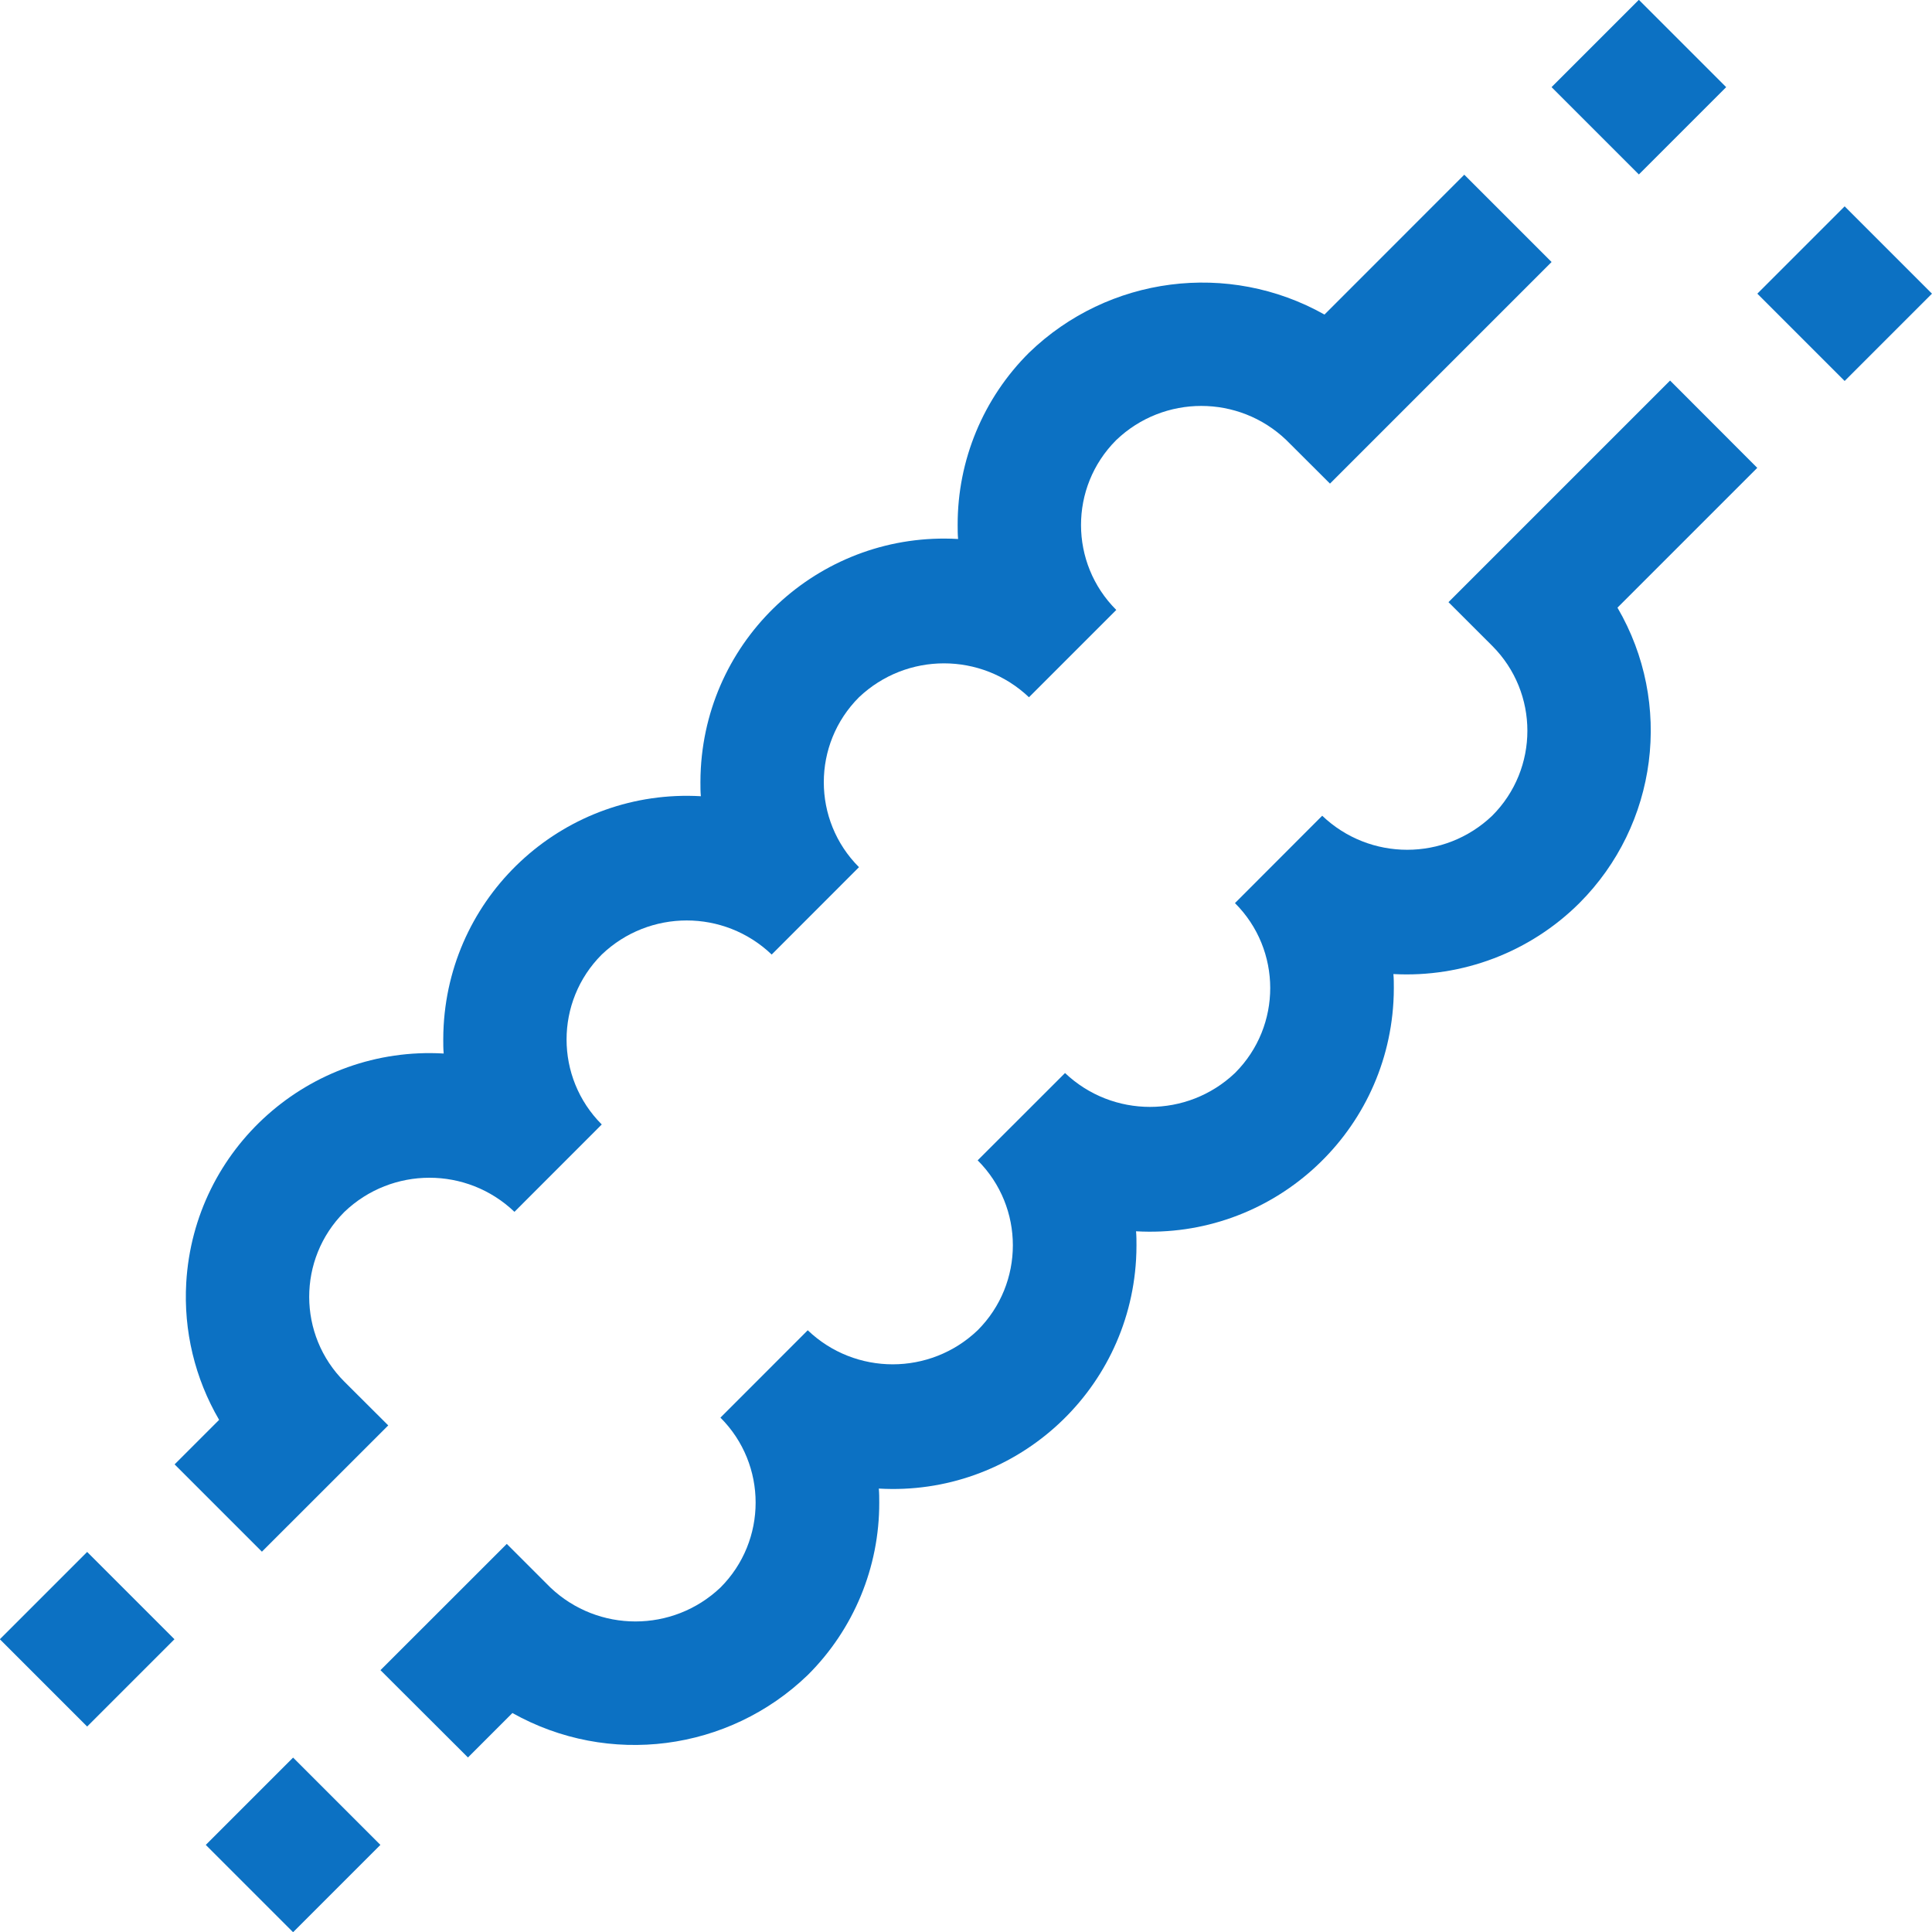
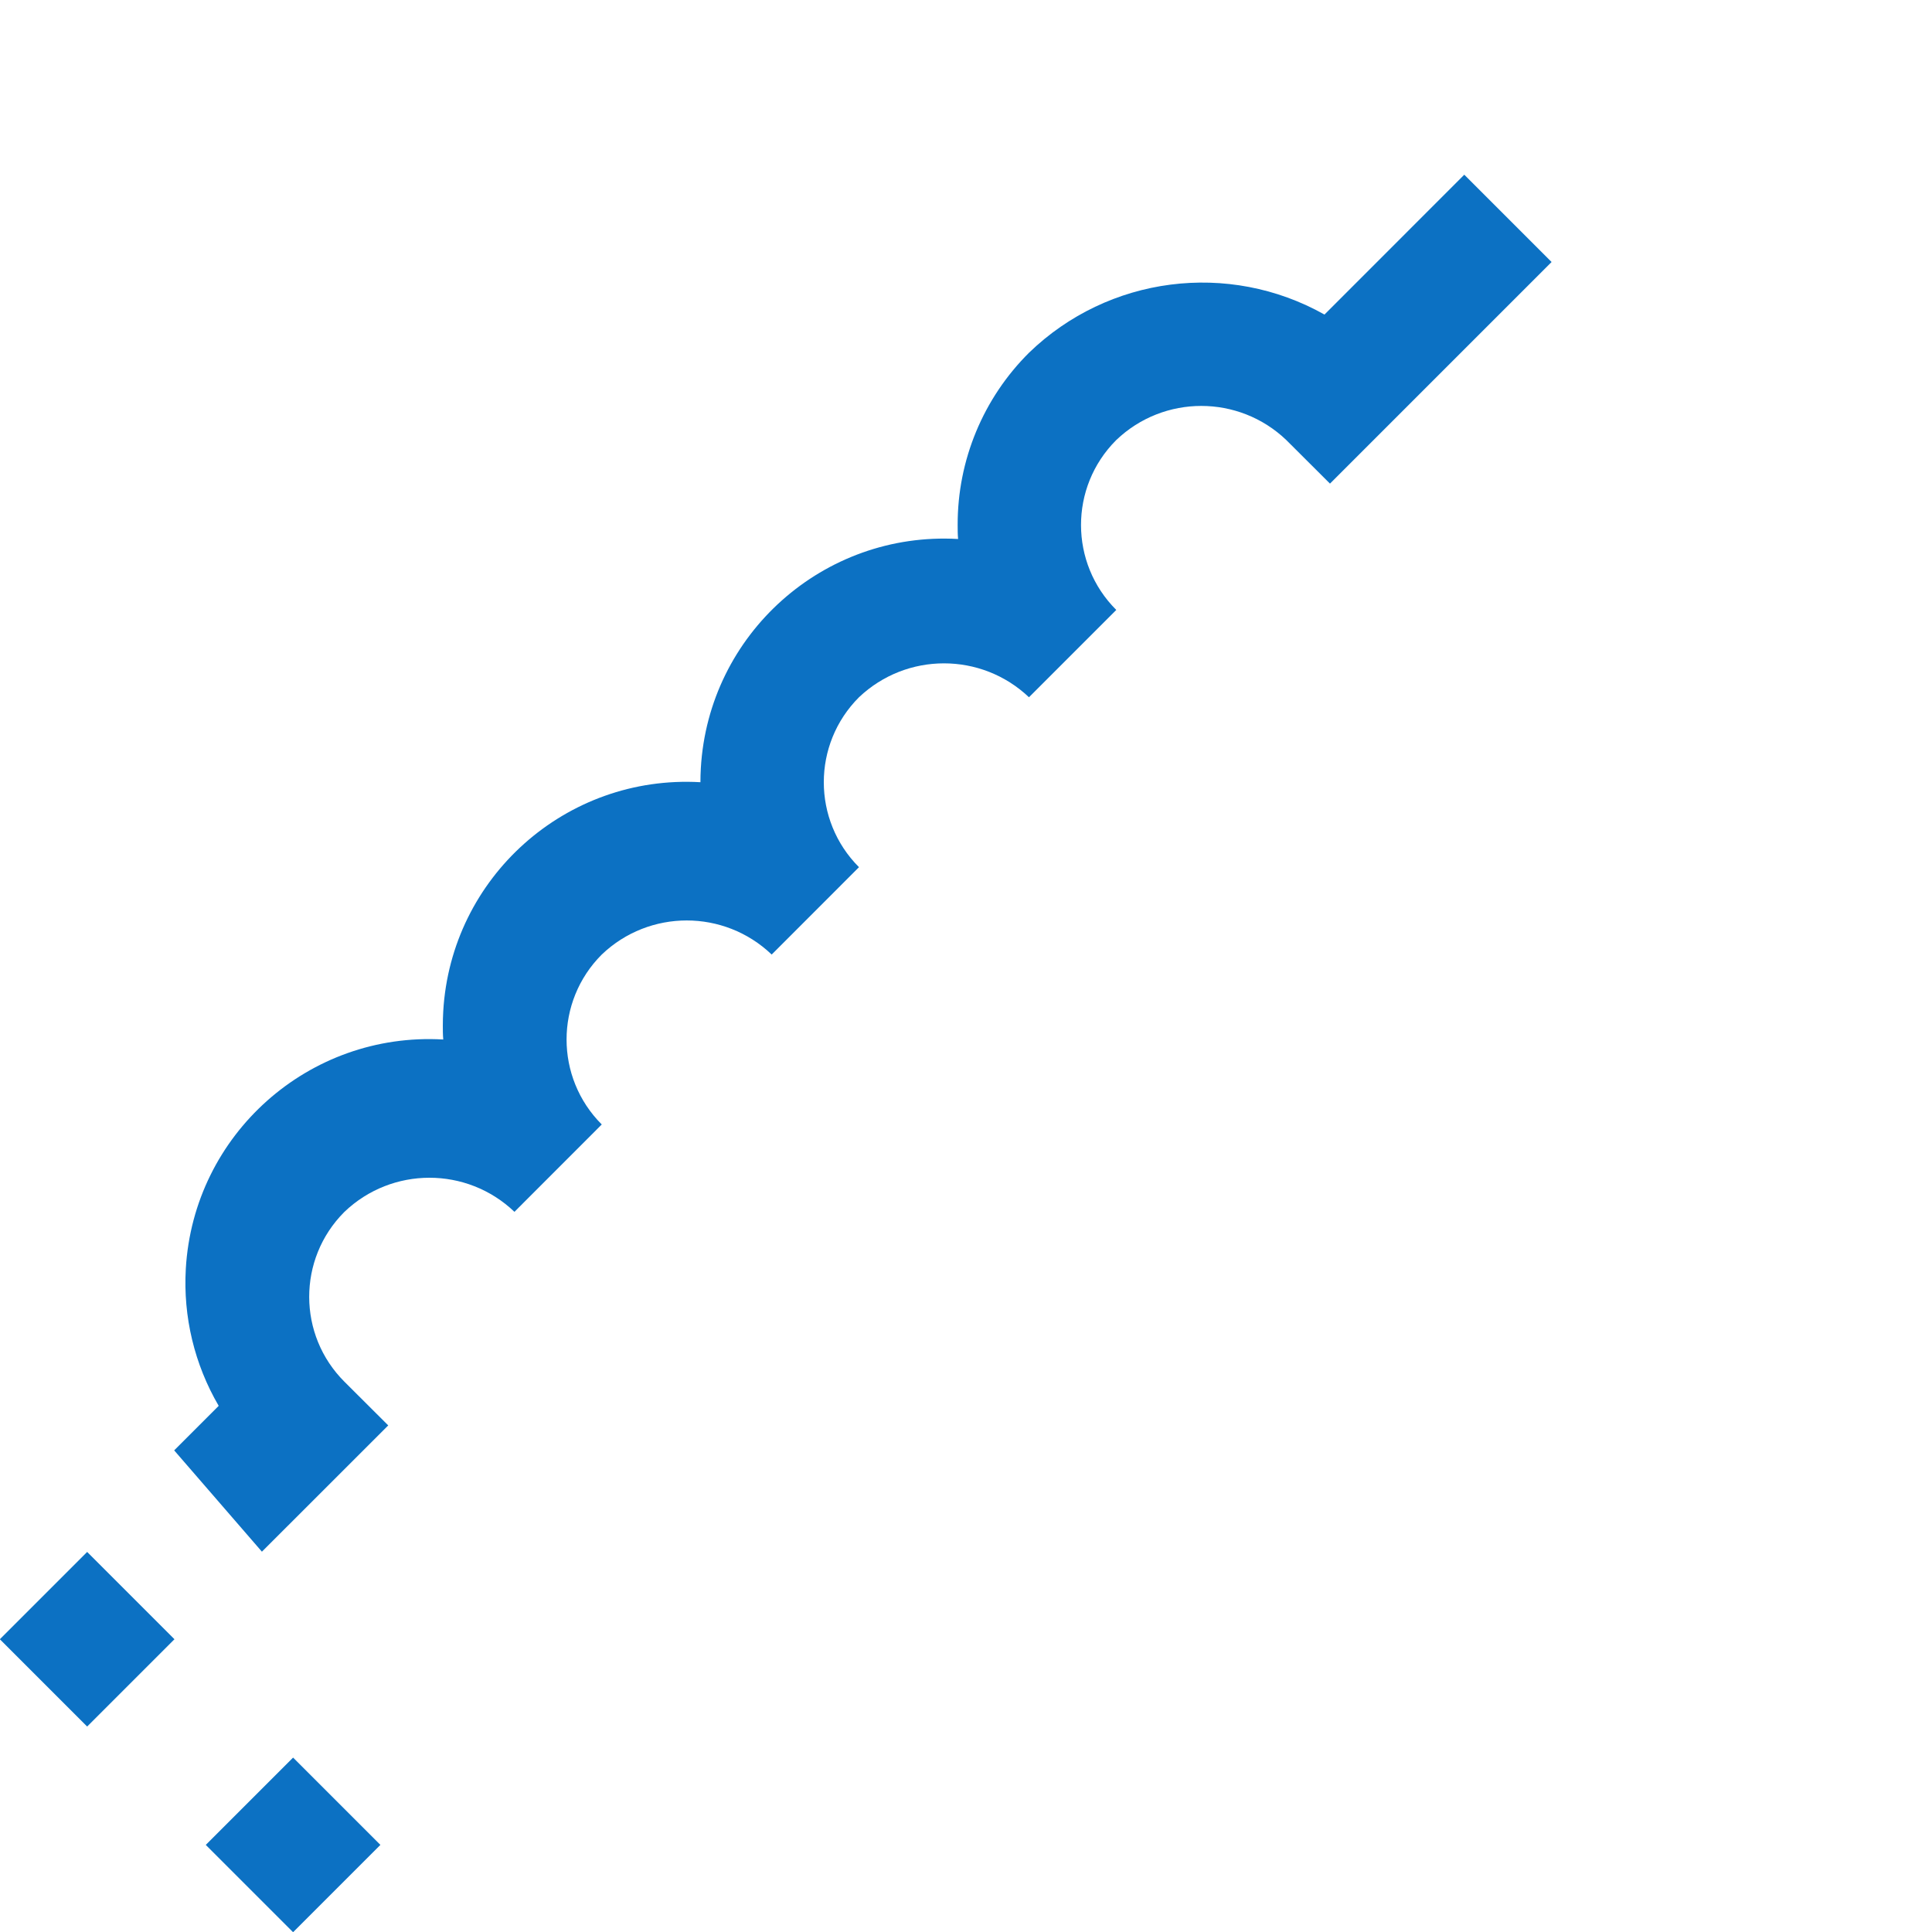
<svg xmlns="http://www.w3.org/2000/svg" version="1.1" id="Capa_1" x="0px" y="0px" viewBox="0 0 500.636 500.636" style="enable-background:new 0 0 500.636 500.636;" xml:space="preserve" width="512px" height="512px" class="">
  <g>
    <g>
      <g>
        <g>
          <rect x="6.627" y="408.725" transform="matrix(-0.707 -0.707 0.707 -0.707 -261.698 741.051)" width="32" height="32" data-original="#000000" class="active-path" data-old_color="#0c71c3" fill="#0c71c3" />
-           <rect x="408.719" y="6.628" transform="matrix(0.707 0.707 -0.707 0.707 140.397 -293.693)" width="32" height="32" data-original="#000000" class="active-path" data-old_color="#0c71c3" fill="#0c71c3" />
-           <path d="M67.869,402.085l32.736-32.72l-11.344-11.312c-12.159-12.122-12.189-31.806-0.067-43.965     c0.022-0.022,0.045-0.045,0.067-0.067c12.321-11.778,31.727-11.778,44.048,0l22.624-22.64c-12.159-12.159-12.159-31.873,0-44.032     c12.315-11.776,31.717-11.776,44.032,0l22.624-22.64c-12.159-12.159-12.159-31.873,0-44.032     c12.347-11.713,31.701-11.713,44.048,0l22.624-22.624c-12.159-12.122-12.189-31.806-0.067-43.965     c0.022-0.022,0.045-0.045,0.067-0.067c12.321-11.778,31.727-11.778,44.048,0l11.328,11.296l57.424-57.424l-22.624-22.624     l-36.224,36.24c-24.892-13.99-56.016-9.976-76.544,9.872c-11.893,11.812-18.56,27.894-18.512,44.656c0,1.216,0,2.416,0.112,3.632     c-34.811-2.006-64.658,24.588-66.663,59.399c-0.07,1.207-0.104,2.416-0.105,3.625c0,1.216,0,2.432,0.112,3.632     c-34.812-1.997-64.651,24.605-66.648,59.416c-0.069,1.207-0.104,2.415-0.104,3.624c0,1.232,0,2.432,0.112,3.632     c-34.828-2.016-64.697,24.584-66.713,59.412c-0.719,12.419,2.245,24.775,8.521,35.516l-11.536,11.536L67.869,402.085z" data-original="#000000" class="active-path" data-old_color="#0c71c3" fill="#0c71c3" />
-           <rect x="462.009" y="59.986" transform="matrix(0.707 -0.707 0.707 0.707 86.326 360.328)" width="32" height="32" data-original="#000000" class="active-path" data-old_color="#0c71c3" fill="#0c71c3" />
+           <path d="M67.869,402.085l32.736-32.72l-11.344-11.312c-12.159-12.122-12.189-31.806-0.067-43.965     c0.022-0.022,0.045-0.045,0.067-0.067c12.321-11.778,31.727-11.778,44.048,0l22.624-22.64c-12.159-12.159-12.159-31.873,0-44.032     c12.315-11.776,31.717-11.776,44.032,0l22.624-22.64c-12.159-12.159-12.159-31.873,0-44.032     c12.347-11.713,31.701-11.713,44.048,0l22.624-22.624c-12.159-12.122-12.189-31.806-0.067-43.965     c0.022-0.022,0.045-0.045,0.067-0.067c12.321-11.778,31.727-11.778,44.048,0l11.328,11.296l57.424-57.424l-22.624-22.624     l-36.224,36.24c-24.892-13.99-56.016-9.976-76.544,9.872c-11.893,11.812-18.56,27.894-18.512,44.656c0,1.216,0,2.416,0.112,3.632     c-34.811-2.006-64.658,24.588-66.663,59.399c-0.07,1.207-0.104,2.416-0.105,3.625c-34.812-1.997-64.651,24.605-66.648,59.416c-0.069,1.207-0.104,2.415-0.104,3.624c0,1.232,0,2.432,0.112,3.632     c-34.828-2.016-64.697,24.584-66.713,59.412c-0.719,12.419,2.245,24.775,8.521,35.516l-11.536,11.536L67.869,402.085z" data-original="#000000" class="active-path" data-old_color="#0c71c3" fill="#0c71c3" />
          <rect x="59.99" y="462.008" transform="matrix(-0.707 -0.707 0.707 -0.707 -208.279 869.743)" width="32" height="32" data-original="#000000" class="active-path" data-old_color="#0c71c3" fill="#0c71c3" />
-           <path d="M432.765,98.613l-57.424,57.424l11.328,11.312c12.159,12.159,12.159,31.873,0,44.032     c-12.327,11.762-31.721,11.762-44.048,0l-22.608,22.64c12.159,12.122,12.189,31.806,0.067,43.965     c-0.022,0.022-0.045,0.045-0.067,0.067c-12.344,11.703-31.688,11.703-44.032,0l-22.64,22.624     c12.159,12.159,12.159,31.873,0,44.032c-12.319,11.768-31.714,11.768-44.032,0l-22.624,22.64     c12.159,12.159,12.159,31.873,0,44.032c-12.347,11.713-31.701,11.713-44.048,0l-11.312-11.312l-32.736,32.72l22.672,22.624     l11.52-11.52c24.899,13.982,56.022,9.968,76.56-9.872c11.881-11.819,18.541-27.898,18.496-44.656c0-1.216,0-2.432-0.112-3.632     c34.793,2.024,64.638-24.541,66.662-59.333c0.072-1.234,0.107-2.47,0.106-3.706c0-1.216,0-2.416-0.112-3.632     c34.829,2.006,64.69-24.602,66.695-59.431c0.069-1.196,0.104-2.394,0.104-3.593c0-1.216,0-2.432-0.112-3.632     c17.943,0.976,35.458-5.706,48.192-18.384c20.299-20.315,24.354-51.76,9.872-76.56l36.224-36.224L432.765,98.613z" data-original="#000000" class="active-path" data-old_color="#0c71c3" fill="#0c71c3" />
        </g>
      </g>
    </g>
  </g>
</svg>